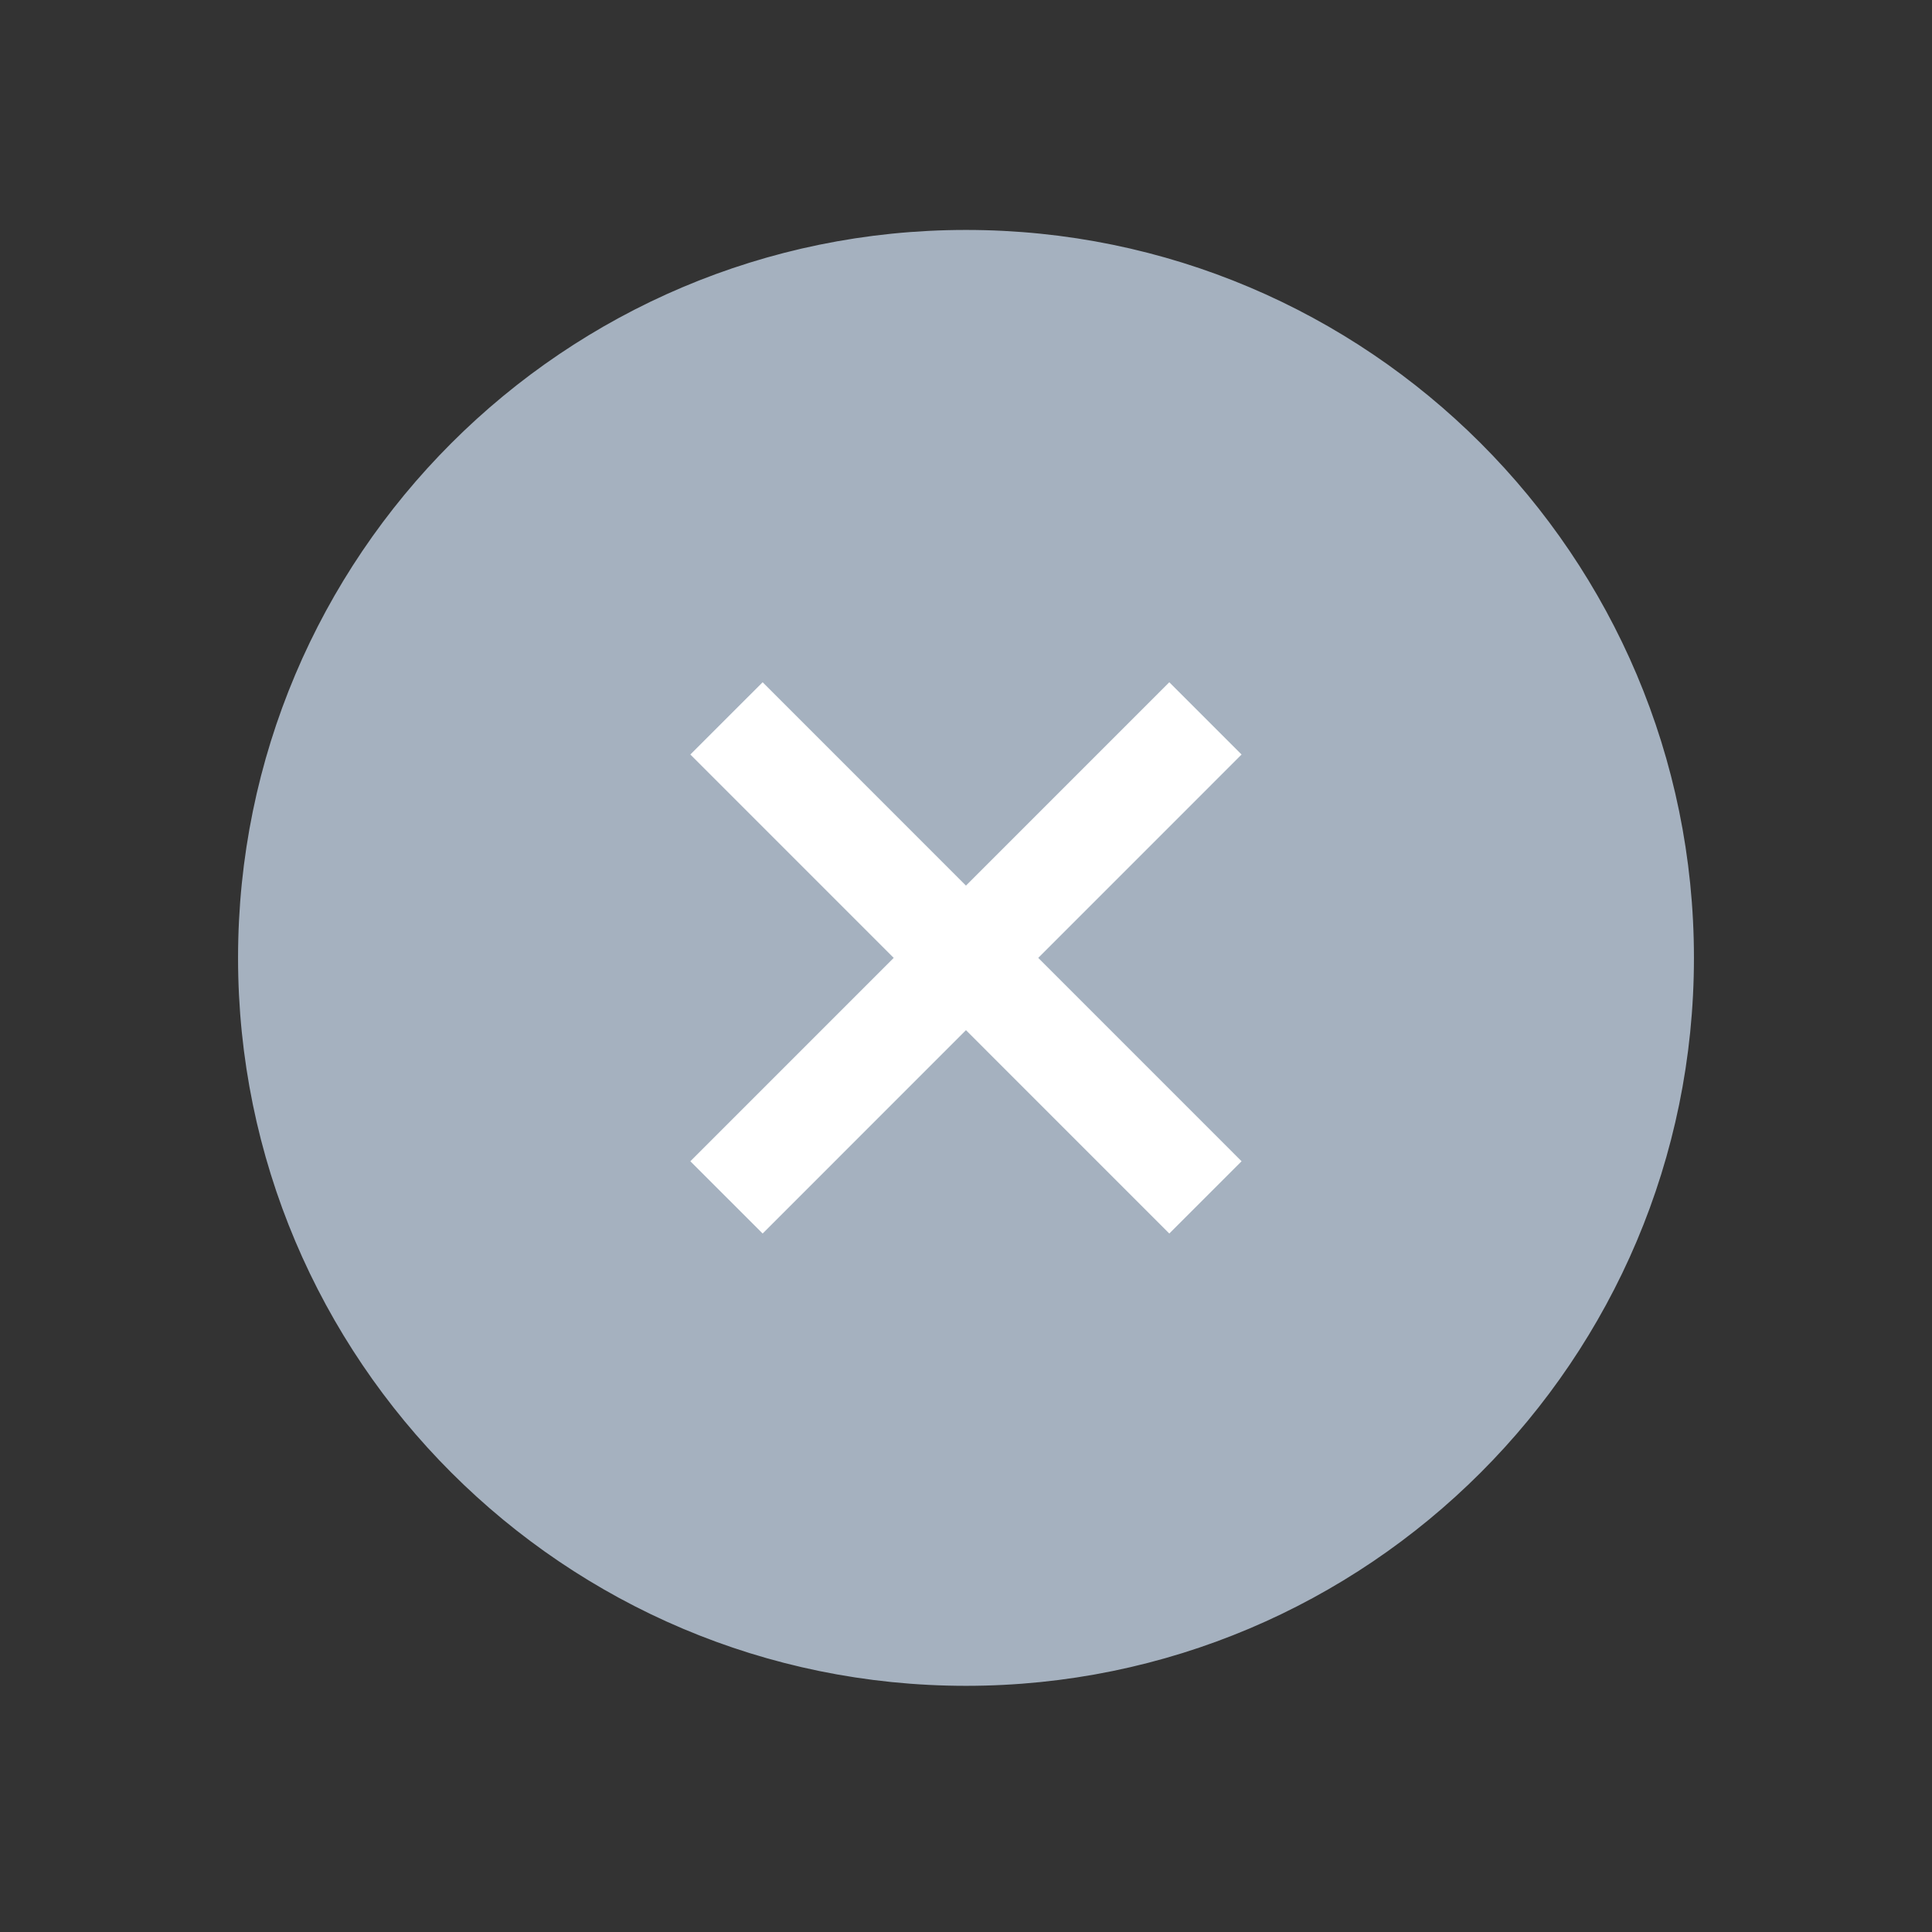
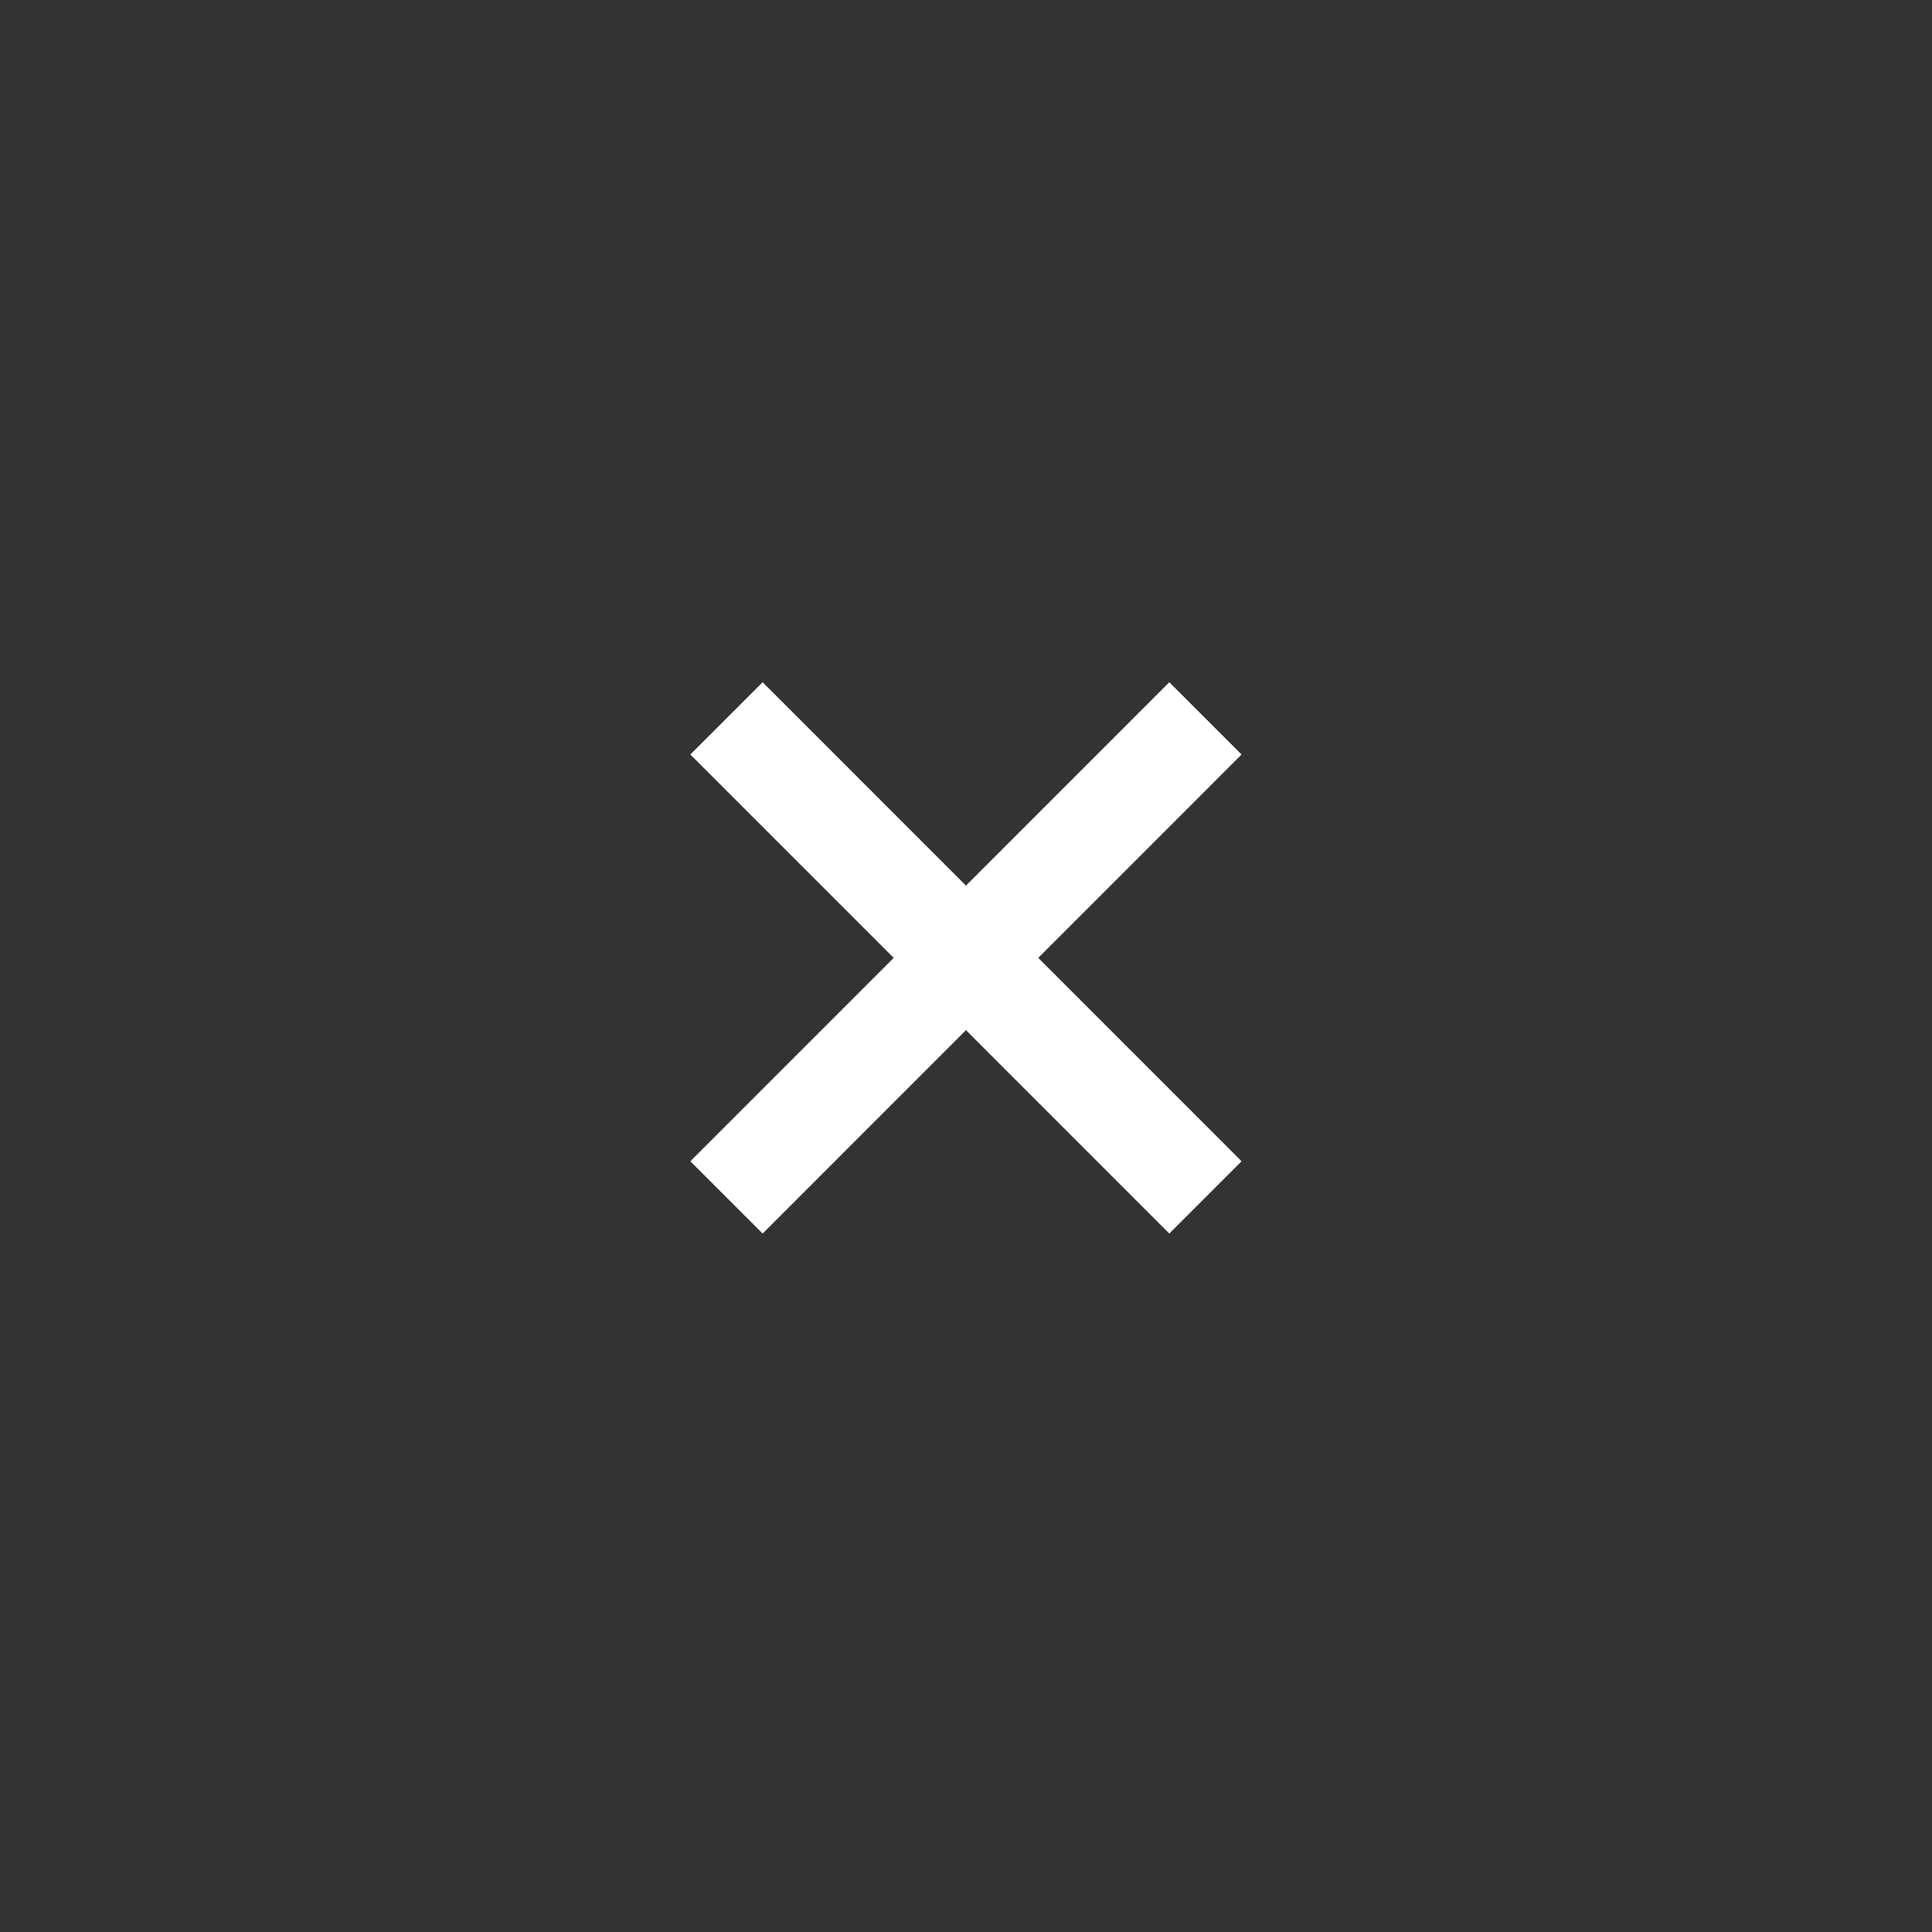
<svg xmlns="http://www.w3.org/2000/svg" width="30" height="30" viewBox="0 0 30 30" fill="none">
  <rect x="0" y="0" width="30" height="30" fill="#333333" stroke="none" />
-   <path d="M26.155 14.874C26.155 8.715 21.159 3.719 15 3.719C8.841 3.719 3.845 8.715 3.845 14.874C3.845 21.033 8.841 26.029 15 26.029C21.159 26.029 26.155 21.033 26.155 14.874Z" fill="#A5B1BF" stroke="#A5B1BF" stroke-width="0.297" stroke-miterlimit="10" />
  <path d="M18.718 18.593L11.281 11.155" stroke="white" stroke-width="1.587" stroke-linejoin="round" />
  <path d="M11.281 18.593L18.718 11.155" stroke="white" stroke-width="1.587" stroke-linejoin="round" />
</svg>